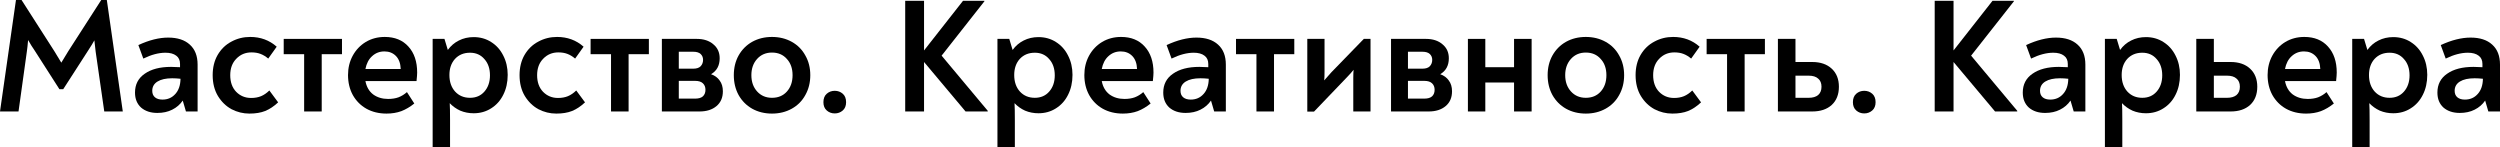
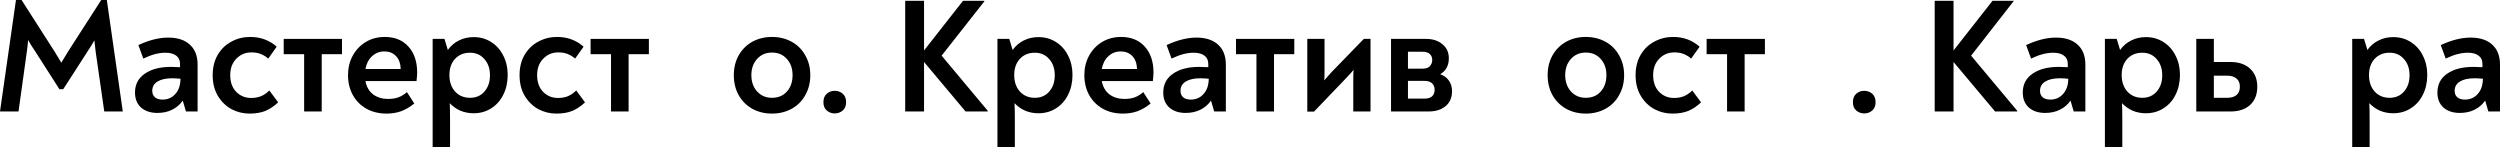
<svg xmlns="http://www.w3.org/2000/svg" width="696" height="41" viewBox="0 0 696 41" fill="none">
  <path d="M34.186 31.033H29.029L26.628 14.361C26.421 12.761 26.302 11.719 26.273 11.235C25.917 11.9 25.324 12.866 24.494 14.135L17.604 24.826H16.537L9.691 14.135C9.039 13.198 8.417 12.202 7.824 11.145C7.794 11.719 7.735 12.338 7.646 13.002C7.557 13.667 7.498 14.135 7.468 14.407L5.157 31.033H0L4.445 0H6.001L15.115 14.225C15.826 15.373 16.478 16.445 17.071 17.442C17.663 16.445 18.315 15.373 19.027 14.225L28.184 0H29.74L34.186 31.033Z" fill="black" />
  <path d="M46.833 10.465C49.411 10.465 51.411 11.114 52.834 12.413C54.286 13.712 55.012 15.569 55.012 17.986V31.033H51.767L50.878 27.998C50.137 29.085 49.159 29.931 47.944 30.535C46.758 31.139 45.38 31.441 43.81 31.441C41.943 31.441 40.431 30.942 39.275 29.946C38.149 28.919 37.586 27.53 37.586 25.778C37.586 23.513 38.49 21.761 40.298 20.523C42.105 19.254 44.55 18.62 47.633 18.62C48.344 18.62 49.174 18.65 50.122 18.71V17.804C50.122 16.777 49.767 16.007 49.055 15.494C48.344 14.95 47.351 14.678 46.077 14.678C44.18 14.678 42.12 15.222 39.898 16.309L38.52 12.549C41.513 11.16 44.284 10.465 46.833 10.465ZM45.232 27.726C46.684 27.726 47.87 27.212 48.788 26.186C49.737 25.159 50.226 23.739 50.255 21.927C49.455 21.837 48.685 21.791 47.944 21.791C46.195 21.791 44.832 22.093 43.854 22.697C42.876 23.301 42.387 24.162 42.387 25.28C42.387 26.065 42.639 26.669 43.143 27.092C43.647 27.515 44.343 27.726 45.232 27.726Z" fill="black" />
  <path d="M69.432 31.622C67.684 31.622 66.024 31.214 64.453 30.399C62.912 29.553 61.653 28.33 60.675 26.729C59.697 25.098 59.208 23.165 59.208 20.93C59.208 18.786 59.667 16.913 60.586 15.313C61.534 13.682 62.808 12.444 64.409 11.598C66.009 10.722 67.758 10.284 69.654 10.284C72.529 10.284 74.989 11.19 77.034 13.002L74.678 16.309C73.966 15.705 73.24 15.267 72.499 14.996C71.788 14.724 70.958 14.588 70.01 14.588C68.321 14.588 66.913 15.177 65.787 16.355C64.661 17.502 64.098 19.028 64.098 20.93C64.098 22.863 64.646 24.404 65.742 25.551C66.869 26.699 68.261 27.273 69.921 27.273C70.958 27.273 71.877 27.107 72.677 26.775C73.478 26.442 74.248 25.914 74.989 25.189L77.434 28.496C76.278 29.583 75.078 30.384 73.833 30.897C72.618 31.381 71.151 31.622 69.432 31.622Z" fill="black" />
  <path d="M84.674 15.086H78.984V10.828H95.21V15.086H89.564V31.033H84.674V15.086Z" fill="black" />
  <path d="M107.114 10.284C109.9 10.284 112.093 11.175 113.694 12.957C115.324 14.739 116.139 17.155 116.139 20.206C116.139 20.689 116.079 21.474 115.961 22.561H101.735C102.032 24.162 102.743 25.4 103.869 26.276C105.025 27.122 106.418 27.545 108.048 27.545C109.144 27.545 110.108 27.394 110.937 27.092C111.797 26.759 112.582 26.276 113.293 25.642L115.338 28.813C114.183 29.75 112.982 30.459 111.738 30.942C110.493 31.396 109.115 31.622 107.603 31.622C105.499 31.622 103.632 31.169 102.002 30.263C100.402 29.357 99.142 28.088 98.223 26.457C97.334 24.826 96.89 22.969 96.89 20.885C96.89 18.922 97.32 17.14 98.179 15.539C99.068 13.908 100.283 12.625 101.824 11.688C103.395 10.752 105.158 10.284 107.114 10.284ZM107.025 14.316C105.692 14.316 104.551 14.754 103.602 15.63C102.654 16.476 102.032 17.669 101.735 19.209H111.56C111.5 17.638 111.056 16.43 110.226 15.585C109.396 14.739 108.329 14.316 107.025 14.316Z" fill="black" />
  <path d="M131.873 10.329C133.681 10.329 135.296 10.782 136.719 11.688C138.171 12.595 139.297 13.848 140.097 15.449C140.927 17.049 141.342 18.846 141.342 20.84C141.342 22.924 140.927 24.781 140.097 26.412C139.297 28.013 138.171 29.266 136.719 30.172C135.296 31.078 133.681 31.532 131.873 31.532C130.54 31.532 129.295 31.29 128.139 30.807C127.013 30.293 126.035 29.599 125.205 28.723C125.264 29.659 125.294 31.26 125.294 33.525V41H120.449V10.828H123.738L124.672 13.908C125.502 12.761 126.524 11.885 127.739 11.281C128.984 10.646 130.362 10.329 131.873 10.329ZM130.851 27.228C132.511 27.228 133.844 26.654 134.852 25.506C135.889 24.328 136.408 22.818 136.408 20.976C136.408 19.103 135.889 17.593 134.852 16.445C133.844 15.267 132.511 14.678 130.851 14.678C129.132 14.678 127.739 15.252 126.672 16.4C125.635 17.548 125.116 19.043 125.116 20.885C125.116 22.788 125.65 24.328 126.717 25.506C127.784 26.654 129.162 27.228 130.851 27.228Z" fill="black" />
  <path d="M154.868 31.622C153.12 31.622 151.46 31.214 149.889 30.399C148.348 29.553 147.089 28.33 146.111 26.729C145.133 25.098 144.644 23.165 144.644 20.93C144.644 18.786 145.103 16.913 146.022 15.313C146.97 13.682 148.244 12.444 149.845 11.598C151.445 10.722 153.194 10.284 155.09 10.284C157.965 10.284 160.425 11.19 162.47 13.002L160.114 16.309C159.403 15.705 158.676 15.267 157.936 14.996C157.224 14.724 156.394 14.588 155.446 14.588C153.757 14.588 152.349 15.177 151.223 16.355C150.097 17.502 149.534 19.028 149.534 20.93C149.534 22.863 150.082 24.404 151.178 25.551C152.305 26.699 153.698 27.273 155.357 27.273C156.394 27.273 157.313 27.107 158.113 26.775C158.914 26.442 159.684 25.914 160.425 25.189L162.87 28.496C161.714 29.583 160.514 30.384 159.269 30.897C158.054 31.381 156.587 31.622 154.868 31.622Z" fill="black" />
  <path d="M170.11 15.086H164.42V10.828H180.646V15.086H175V31.033H170.11V15.086Z" fill="black" />
-   <path d="M197.957 20.659C198.994 21.021 199.795 21.61 200.358 22.425C200.95 23.211 201.247 24.207 201.247 25.416C201.247 27.167 200.654 28.541 199.469 29.538C198.283 30.535 196.712 31.033 194.756 31.033H184.265V10.828H194.001C195.897 10.828 197.424 11.326 198.58 12.323C199.765 13.289 200.358 14.588 200.358 16.219C200.358 18.242 199.558 19.722 197.957 20.659ZM188.977 14.407V19.118H193.023C193.941 19.118 194.623 18.892 195.068 18.439C195.512 17.955 195.734 17.366 195.734 16.672C195.734 16.007 195.512 15.464 195.068 15.041C194.623 14.618 193.941 14.407 193.023 14.407H188.977ZM193.556 27.454C194.505 27.454 195.216 27.243 195.69 26.82C196.164 26.367 196.401 25.763 196.401 25.008C196.401 24.253 196.164 23.649 195.69 23.196C195.216 22.742 194.505 22.516 193.556 22.516H188.977V27.454H193.556Z" fill="black" />
  <path d="M214.917 31.622C212.872 31.622 211.035 31.169 209.405 30.263C207.805 29.357 206.545 28.088 205.626 26.457C204.737 24.826 204.293 22.984 204.293 20.93C204.293 18.877 204.737 17.049 205.626 15.449C206.545 13.818 207.805 12.549 209.405 11.643C211.035 10.737 212.872 10.284 214.917 10.284C216.962 10.284 218.8 10.737 220.43 11.643C222.06 12.549 223.319 13.818 224.208 15.449C225.127 17.049 225.586 18.877 225.586 20.93C225.586 22.984 225.127 24.826 224.208 26.457C223.319 28.088 222.06 29.357 220.43 30.263C218.8 31.169 216.962 31.622 214.917 31.622ZM214.917 27.228C216.636 27.228 218.014 26.654 219.052 25.506C220.118 24.328 220.652 22.803 220.652 20.93C220.652 19.058 220.118 17.548 219.052 16.4C218.014 15.222 216.636 14.633 214.917 14.633C213.228 14.633 211.85 15.222 210.783 16.4C209.716 17.578 209.183 19.088 209.183 20.93C209.183 22.773 209.716 24.283 210.783 25.461C211.85 26.639 213.228 27.228 214.917 27.228Z" fill="black" />
  <path d="M232.396 31.577C231.536 31.577 230.796 31.305 230.173 30.761C229.551 30.218 229.24 29.448 229.24 28.451C229.24 27.424 229.551 26.639 230.173 26.095C230.796 25.551 231.536 25.28 232.396 25.28C233.255 25.28 233.996 25.551 234.619 26.095C235.241 26.639 235.552 27.424 235.552 28.451C235.552 29.448 235.241 30.218 234.619 30.761C233.996 31.305 233.255 31.577 232.396 31.577Z" fill="black" />
  <path d="M274.992 30.852V31.033H268.813L257.254 17.261V31.033H252.009V0.227H257.254V14.044L268.101 0.227H274.058V0.362L262.144 15.494L274.992 30.852Z" fill="black" />
  <path d="M289.114 10.329C290.922 10.329 292.537 10.782 293.96 11.688C295.412 12.595 296.538 13.848 297.338 15.449C298.168 17.049 298.583 18.846 298.583 20.84C298.583 22.924 298.168 24.781 297.338 26.412C296.538 28.013 295.412 29.266 293.96 30.172C292.537 31.078 290.922 31.532 289.114 31.532C287.78 31.532 286.536 31.29 285.38 30.807C284.254 30.293 283.276 29.599 282.446 28.723C282.505 29.659 282.535 31.26 282.535 33.525V41H277.689V10.828H280.979L281.912 13.908C282.742 12.761 283.765 11.885 284.98 11.281C286.224 10.646 287.603 10.329 289.114 10.329ZM288.092 27.228C289.751 27.228 291.085 26.654 292.092 25.506C293.13 24.328 293.648 22.818 293.648 20.976C293.648 19.103 293.13 17.593 292.092 16.445C291.085 15.267 289.751 14.678 288.092 14.678C286.373 14.678 284.98 15.252 283.913 16.4C282.876 17.548 282.357 19.043 282.357 20.885C282.357 22.788 282.89 24.328 283.957 25.506C285.024 26.654 286.402 27.228 288.092 27.228Z" fill="black" />
  <path d="M312.109 10.284C314.895 10.284 317.088 11.175 318.688 12.957C320.318 14.739 321.133 17.155 321.133 20.206C321.133 20.689 321.074 21.474 320.955 22.561H306.73C307.026 24.162 307.738 25.4 308.864 26.276C310.02 27.122 311.412 27.545 313.042 27.545C314.139 27.545 315.102 27.394 315.932 27.092C316.791 26.759 317.577 26.276 318.288 25.642L320.333 28.813C319.177 29.75 317.977 30.459 316.732 30.942C315.487 31.396 314.109 31.622 312.598 31.622C310.494 31.622 308.627 31.169 306.997 30.263C305.396 29.357 304.137 28.088 303.218 26.457C302.329 24.826 301.884 22.969 301.884 20.885C301.884 18.922 302.314 17.14 303.173 15.539C304.063 13.908 305.278 12.625 306.819 11.688C308.389 10.752 310.153 10.284 312.109 10.284ZM312.02 14.316C310.686 14.316 309.545 14.754 308.597 15.63C307.649 16.476 307.026 17.669 306.73 19.209H316.554C316.495 17.638 316.05 16.43 315.221 15.585C314.391 14.739 313.324 14.316 312.02 14.316Z" fill="black" />
  <path d="M333.096 10.465C335.674 10.465 337.674 11.114 339.097 12.413C340.549 13.712 341.275 15.569 341.275 17.986V31.033H338.03L337.141 27.998C336.4 29.085 335.422 29.931 334.207 30.535C333.021 31.139 331.643 31.441 330.073 31.441C328.206 31.441 326.694 30.942 325.538 29.946C324.412 28.919 323.849 27.53 323.849 25.778C323.849 23.513 324.753 21.761 326.561 20.523C328.369 19.254 330.814 18.62 333.896 18.62C334.607 18.62 335.437 18.65 336.385 18.71V17.804C336.385 16.777 336.03 16.007 335.318 15.494C334.607 14.95 333.614 14.678 332.34 14.678C330.443 14.678 328.383 15.222 326.161 16.309L324.783 12.549C327.776 11.16 330.547 10.465 333.096 10.465ZM331.495 27.726C332.947 27.726 334.133 27.212 335.052 26.186C336 25.159 336.489 23.739 336.519 21.927C335.718 21.837 334.948 21.791 334.207 21.791C332.458 21.791 331.095 22.093 330.117 22.697C329.139 23.301 328.65 24.162 328.65 25.28C328.65 26.065 328.902 26.669 329.406 27.092C329.91 27.515 330.606 27.726 331.495 27.726Z" fill="black" />
  <path d="M349.795 15.086H344.105V10.828H360.331V15.086H354.685V31.033H349.795V15.086Z" fill="black" />
  <path d="M381.554 10.828V31.033H376.753V21.791C376.753 20.764 376.783 19.979 376.842 19.435C376.338 20.07 375.745 20.734 375.064 21.429L365.817 31.078H363.95V10.828H368.751V19.888C368.751 21.006 368.722 21.837 368.662 22.38C369.107 21.837 369.774 21.081 370.663 20.115L379.687 10.828H381.554Z" fill="black" />
  <path d="M400.955 20.659C401.992 21.021 402.792 21.61 403.355 22.425C403.948 23.211 404.244 24.207 404.244 25.416C404.244 27.167 403.652 28.541 402.466 29.538C401.281 30.535 399.71 31.033 397.754 31.033H387.263V10.828H396.998C398.895 10.828 400.421 11.326 401.577 12.323C402.763 13.289 403.355 14.588 403.355 16.219C403.355 18.242 402.555 19.722 400.955 20.659ZM391.975 14.407V19.118H396.02C396.939 19.118 397.621 18.892 398.065 18.439C398.51 17.955 398.732 17.366 398.732 16.672C398.732 16.007 398.51 15.464 398.065 15.041C397.621 14.618 396.939 14.407 396.02 14.407H391.975ZM396.554 27.454C397.502 27.454 398.213 27.243 398.688 26.82C399.162 26.367 399.399 25.763 399.399 25.008C399.399 24.253 399.162 23.649 398.688 23.196C398.213 22.742 397.502 22.516 396.554 22.516H391.975V27.454H396.554Z" fill="black" />
-   <path d="M426.403 10.828V31.033H421.513V22.969H413.511V31.033H408.665V10.828H413.511V18.71H421.513V10.828H426.403Z" fill="black" />
  <path d="M441.488 31.622C439.443 31.622 437.606 31.169 435.976 30.263C434.375 29.357 433.116 28.088 432.197 26.457C431.308 24.826 430.863 22.984 430.863 20.93C430.863 18.877 431.308 17.049 432.197 15.449C433.116 13.818 434.375 12.549 435.976 11.643C437.606 10.737 439.443 10.284 441.488 10.284C443.533 10.284 445.37 10.737 447 11.643C448.63 12.549 449.89 13.818 450.779 15.449C451.698 17.049 452.157 18.877 452.157 20.93C452.157 22.984 451.698 24.826 450.779 26.457C449.89 28.088 448.63 29.357 447 30.263C445.37 31.169 443.533 31.622 441.488 31.622ZM441.488 27.228C443.207 27.228 444.585 26.654 445.622 25.506C446.689 24.328 447.223 22.803 447.223 20.93C447.223 19.058 446.689 17.548 445.622 16.4C444.585 15.222 443.207 14.633 441.488 14.633C439.799 14.633 438.421 15.222 437.354 16.4C436.287 17.578 435.753 19.088 435.753 20.93C435.753 22.773 436.287 24.283 437.354 25.461C438.421 26.639 439.799 27.228 441.488 27.228Z" fill="black" />
  <path d="M465.573 31.622C463.824 31.622 462.164 31.214 460.594 30.399C459.053 29.553 457.793 28.33 456.815 26.729C455.837 25.098 455.348 23.165 455.348 20.93C455.348 18.786 455.807 16.913 456.726 15.313C457.674 13.682 458.949 12.444 460.549 11.598C462.15 10.722 463.898 10.284 465.795 10.284C468.67 10.284 471.129 11.19 473.174 13.002L470.818 16.309C470.107 15.705 469.381 15.267 468.64 14.996C467.929 14.724 467.099 14.588 466.15 14.588C464.461 14.588 463.053 15.177 461.927 16.355C460.801 17.502 460.238 19.028 460.238 20.93C460.238 22.863 460.786 24.404 461.883 25.551C463.009 26.699 464.402 27.273 466.062 27.273C467.099 27.273 468.018 27.107 468.818 26.775C469.618 26.442 470.388 25.914 471.129 25.189L473.574 28.496C472.419 29.583 471.218 30.384 469.974 30.897C468.758 31.381 467.291 31.622 465.573 31.622Z" fill="black" />
  <path d="M480.815 15.086H475.124V10.828H491.35V15.086H485.705V31.033H480.815V15.086Z" fill="black" />
-   <path d="M504.527 17.261C506.809 17.261 508.617 17.88 509.951 19.118C511.284 20.357 511.951 22.033 511.951 24.147C511.951 26.291 511.284 27.983 509.951 29.221C508.617 30.429 506.809 31.033 504.527 31.033H494.97V10.828H499.86V17.261H504.527ZM503.549 27.228C504.675 27.228 505.55 26.971 506.172 26.457C506.794 25.914 507.106 25.144 507.106 24.147C507.106 23.15 506.794 22.395 506.172 21.882C505.579 21.338 504.705 21.066 503.549 21.066H499.86V27.228H503.549Z" fill="black" />
  <path d="M519.006 31.577C518.147 31.577 517.406 31.305 516.784 30.761C516.161 30.218 515.85 29.448 515.85 28.451C515.85 27.424 516.161 26.639 516.784 26.095C517.406 25.551 518.147 25.28 519.006 25.28C519.866 25.28 520.607 25.551 521.229 26.095C521.851 26.639 522.163 27.424 522.163 28.451C522.163 29.448 521.851 30.218 521.229 30.761C520.607 31.305 519.866 31.577 519.006 31.577Z" fill="black" />
-   <path d="M561.602 30.852V31.033H555.423L543.865 17.261V31.033H538.619V0.227H543.865V14.044L554.712 0.227H560.669V0.362L548.755 15.494L561.602 30.852Z" fill="black" />
+   <path d="M561.602 30.852V31.033H555.423L543.865 17.261V31.033H538.619V0.227H543.865V14.044L554.712 0.227H560.669L548.755 15.494L561.602 30.852Z" fill="black" />
  <path d="M572.386 10.465C574.964 10.465 576.965 11.114 578.387 12.413C579.84 13.712 580.566 15.569 580.566 17.986V31.033H577.321L576.431 27.998C575.691 29.085 574.713 29.931 573.497 30.535C572.312 31.139 570.934 31.441 569.363 31.441C567.496 31.441 565.985 30.942 564.829 29.946C563.703 28.919 563.14 27.53 563.14 25.778C563.14 23.513 564.043 21.761 565.851 20.523C567.659 19.254 570.104 18.62 573.186 18.62C573.898 18.62 574.727 18.65 575.676 18.71V17.804C575.676 16.777 575.32 16.007 574.609 15.494C573.898 14.95 572.905 14.678 571.63 14.678C569.734 14.678 567.674 15.222 565.451 16.309L564.073 12.549C567.066 11.16 569.837 10.465 572.386 10.465ZM570.786 27.726C572.238 27.726 573.423 27.212 574.342 26.186C575.29 25.159 575.779 23.739 575.809 21.927C575.009 21.837 574.238 21.791 573.497 21.791C571.749 21.791 570.386 22.093 569.408 22.697C568.43 23.301 567.941 24.162 567.941 25.28C567.941 26.065 568.193 26.669 568.696 27.092C569.2 27.515 569.897 27.726 570.786 27.726Z" fill="black" />
  <path d="M597.431 10.329C599.239 10.329 600.854 10.782 602.276 11.688C603.728 12.595 604.855 13.848 605.655 15.449C606.485 17.049 606.9 18.846 606.9 20.84C606.9 22.924 606.485 24.781 605.655 26.412C604.855 28.013 603.728 29.266 602.276 30.172C600.854 31.078 599.239 31.532 597.431 31.532C596.097 31.532 594.852 31.29 593.697 30.807C592.57 30.293 591.592 29.599 590.763 28.723C590.822 29.659 590.851 31.26 590.851 33.525V41H586.006V10.828H589.296L590.229 13.908C591.059 12.761 592.081 11.885 593.296 11.281C594.541 10.646 595.919 10.329 597.431 10.329ZM596.408 27.228C598.068 27.228 599.402 26.654 600.409 25.506C601.446 24.328 601.965 22.818 601.965 20.976C601.965 19.103 601.446 17.593 600.409 16.445C599.402 15.267 598.068 14.678 596.408 14.678C594.689 14.678 593.296 15.252 592.23 16.4C591.192 17.548 590.674 19.043 590.674 20.885C590.674 22.788 591.207 24.328 592.274 25.506C593.341 26.654 594.719 27.228 596.408 27.228Z" fill="black" />
  <path d="M621.003 17.261C623.285 17.261 625.093 17.88 626.427 19.118C627.761 20.357 628.427 22.033 628.427 24.147C628.427 26.291 627.761 27.983 626.427 29.221C625.093 30.429 623.285 31.033 621.003 31.033H611.446V10.828H616.336V17.261H621.003ZM620.025 27.228C621.152 27.228 622.026 26.971 622.648 26.457C623.271 25.914 623.582 25.144 623.582 24.147C623.582 23.15 623.271 22.395 622.648 21.882C622.056 21.338 621.181 21.066 620.025 21.066H616.336V27.228H620.025Z" fill="black" />
-   <path d="M641.524 10.284C644.31 10.284 646.503 11.175 648.103 12.957C649.733 14.739 650.548 17.155 650.548 20.206C650.548 20.689 650.489 21.474 650.371 22.561H636.145C636.441 24.162 637.153 25.4 638.279 26.276C639.435 27.122 640.828 27.545 642.458 27.545C643.554 27.545 644.517 27.394 645.347 27.092C646.207 26.759 646.992 26.276 647.703 25.642L649.748 28.813C648.592 29.75 647.392 30.459 646.147 30.942C644.903 31.396 643.525 31.622 642.013 31.622C639.909 31.622 638.042 31.169 636.412 30.263C634.811 29.357 633.552 28.088 632.633 26.457C631.744 24.826 631.3 22.969 631.3 20.885C631.3 18.922 631.729 17.14 632.589 15.539C633.478 13.908 634.693 12.625 636.234 11.688C637.805 10.752 639.568 10.284 641.524 10.284ZM641.435 14.316C640.102 14.316 638.961 14.754 638.012 15.63C637.064 16.476 636.441 17.669 636.145 19.209H645.97C645.91 17.638 645.466 16.43 644.636 15.585C643.806 14.739 642.739 14.316 641.435 14.316Z" fill="black" />
  <path d="M666.283 10.329C668.091 10.329 669.706 10.782 671.129 11.688C672.581 12.595 673.707 13.848 674.507 15.449C675.337 17.049 675.752 18.846 675.752 20.84C675.752 22.924 675.337 24.781 674.507 26.412C673.707 28.013 672.581 29.266 671.129 30.172C669.706 31.078 668.091 31.532 666.283 31.532C664.95 31.532 663.705 31.29 662.549 30.807C661.423 30.293 660.445 29.599 659.615 28.723C659.674 29.659 659.704 31.26 659.704 33.525V41H654.858V10.828H658.148L659.082 13.908C659.911 12.761 660.934 11.885 662.149 11.281C663.394 10.646 664.772 10.329 666.283 10.329ZM665.261 27.228C666.92 27.228 668.254 26.654 669.262 25.506C670.299 24.328 670.818 22.818 670.818 20.976C670.818 19.103 670.299 17.593 669.262 16.445C668.254 15.267 666.92 14.678 665.261 14.678C663.542 14.678 662.149 15.252 661.082 16.4C660.045 17.548 659.526 19.043 659.526 20.885C659.526 22.788 660.06 24.328 661.126 25.506C662.193 26.654 663.571 27.228 665.261 27.228Z" fill="black" />
  <path d="M687.82 10.465C690.399 10.465 692.399 11.114 693.822 12.413C695.274 13.712 696 15.569 696 17.986V31.033H692.755L691.866 27.998C691.125 29.085 690.147 29.931 688.932 30.535C687.746 31.139 686.368 31.441 684.797 31.441C682.93 31.441 681.419 30.942 680.263 29.946C679.137 28.919 678.574 27.53 678.574 25.778C678.574 23.513 679.478 21.761 681.286 20.523C683.093 19.254 685.538 18.62 688.621 18.62C689.332 18.62 690.162 18.65 691.11 18.71V17.804C691.11 16.777 690.754 16.007 690.043 15.494C689.332 14.95 688.339 14.678 687.065 14.678C685.168 14.678 683.108 15.222 680.885 16.309L679.507 12.549C682.501 11.16 685.272 10.465 687.82 10.465ZM686.22 27.726C687.672 27.726 688.858 27.212 689.776 26.186C690.725 25.159 691.214 23.739 691.243 21.927C690.443 21.837 689.673 21.791 688.932 21.791C687.183 21.791 685.82 22.093 684.842 22.697C683.864 23.301 683.375 24.162 683.375 25.28C683.375 26.065 683.627 26.669 684.131 27.092C684.634 27.515 685.331 27.726 686.22 27.726Z" fill="black" />
</svg>